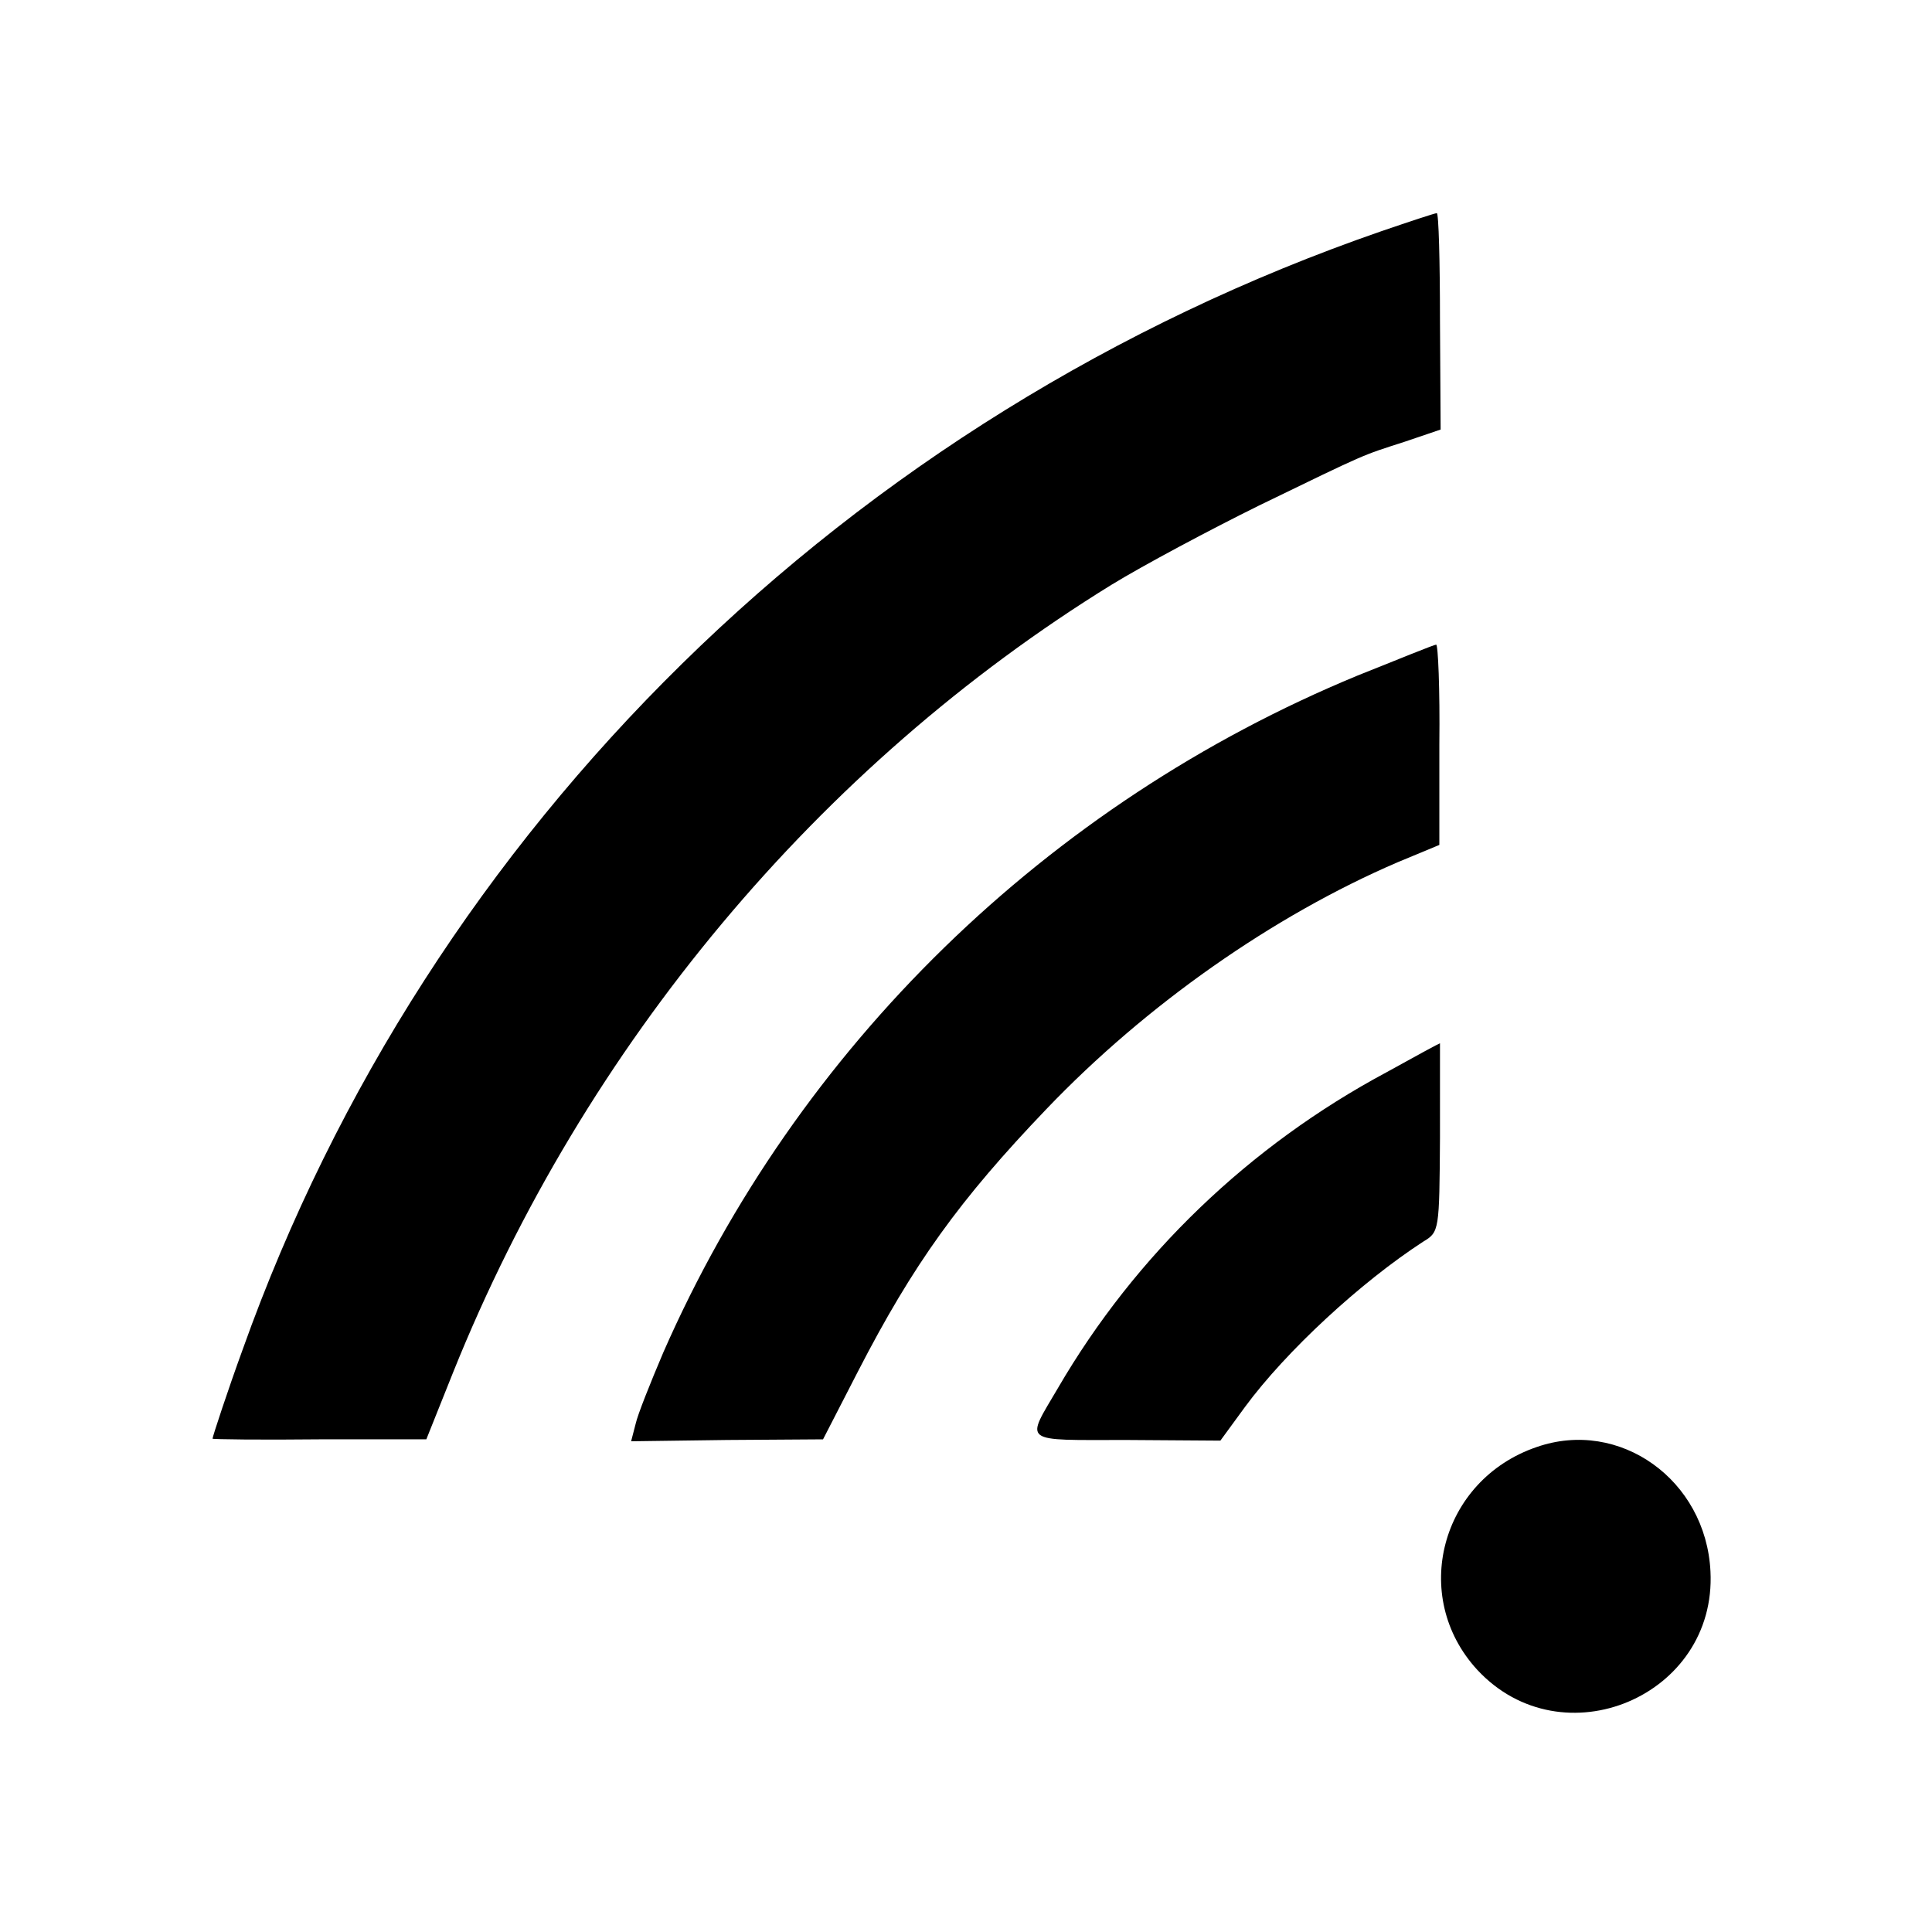
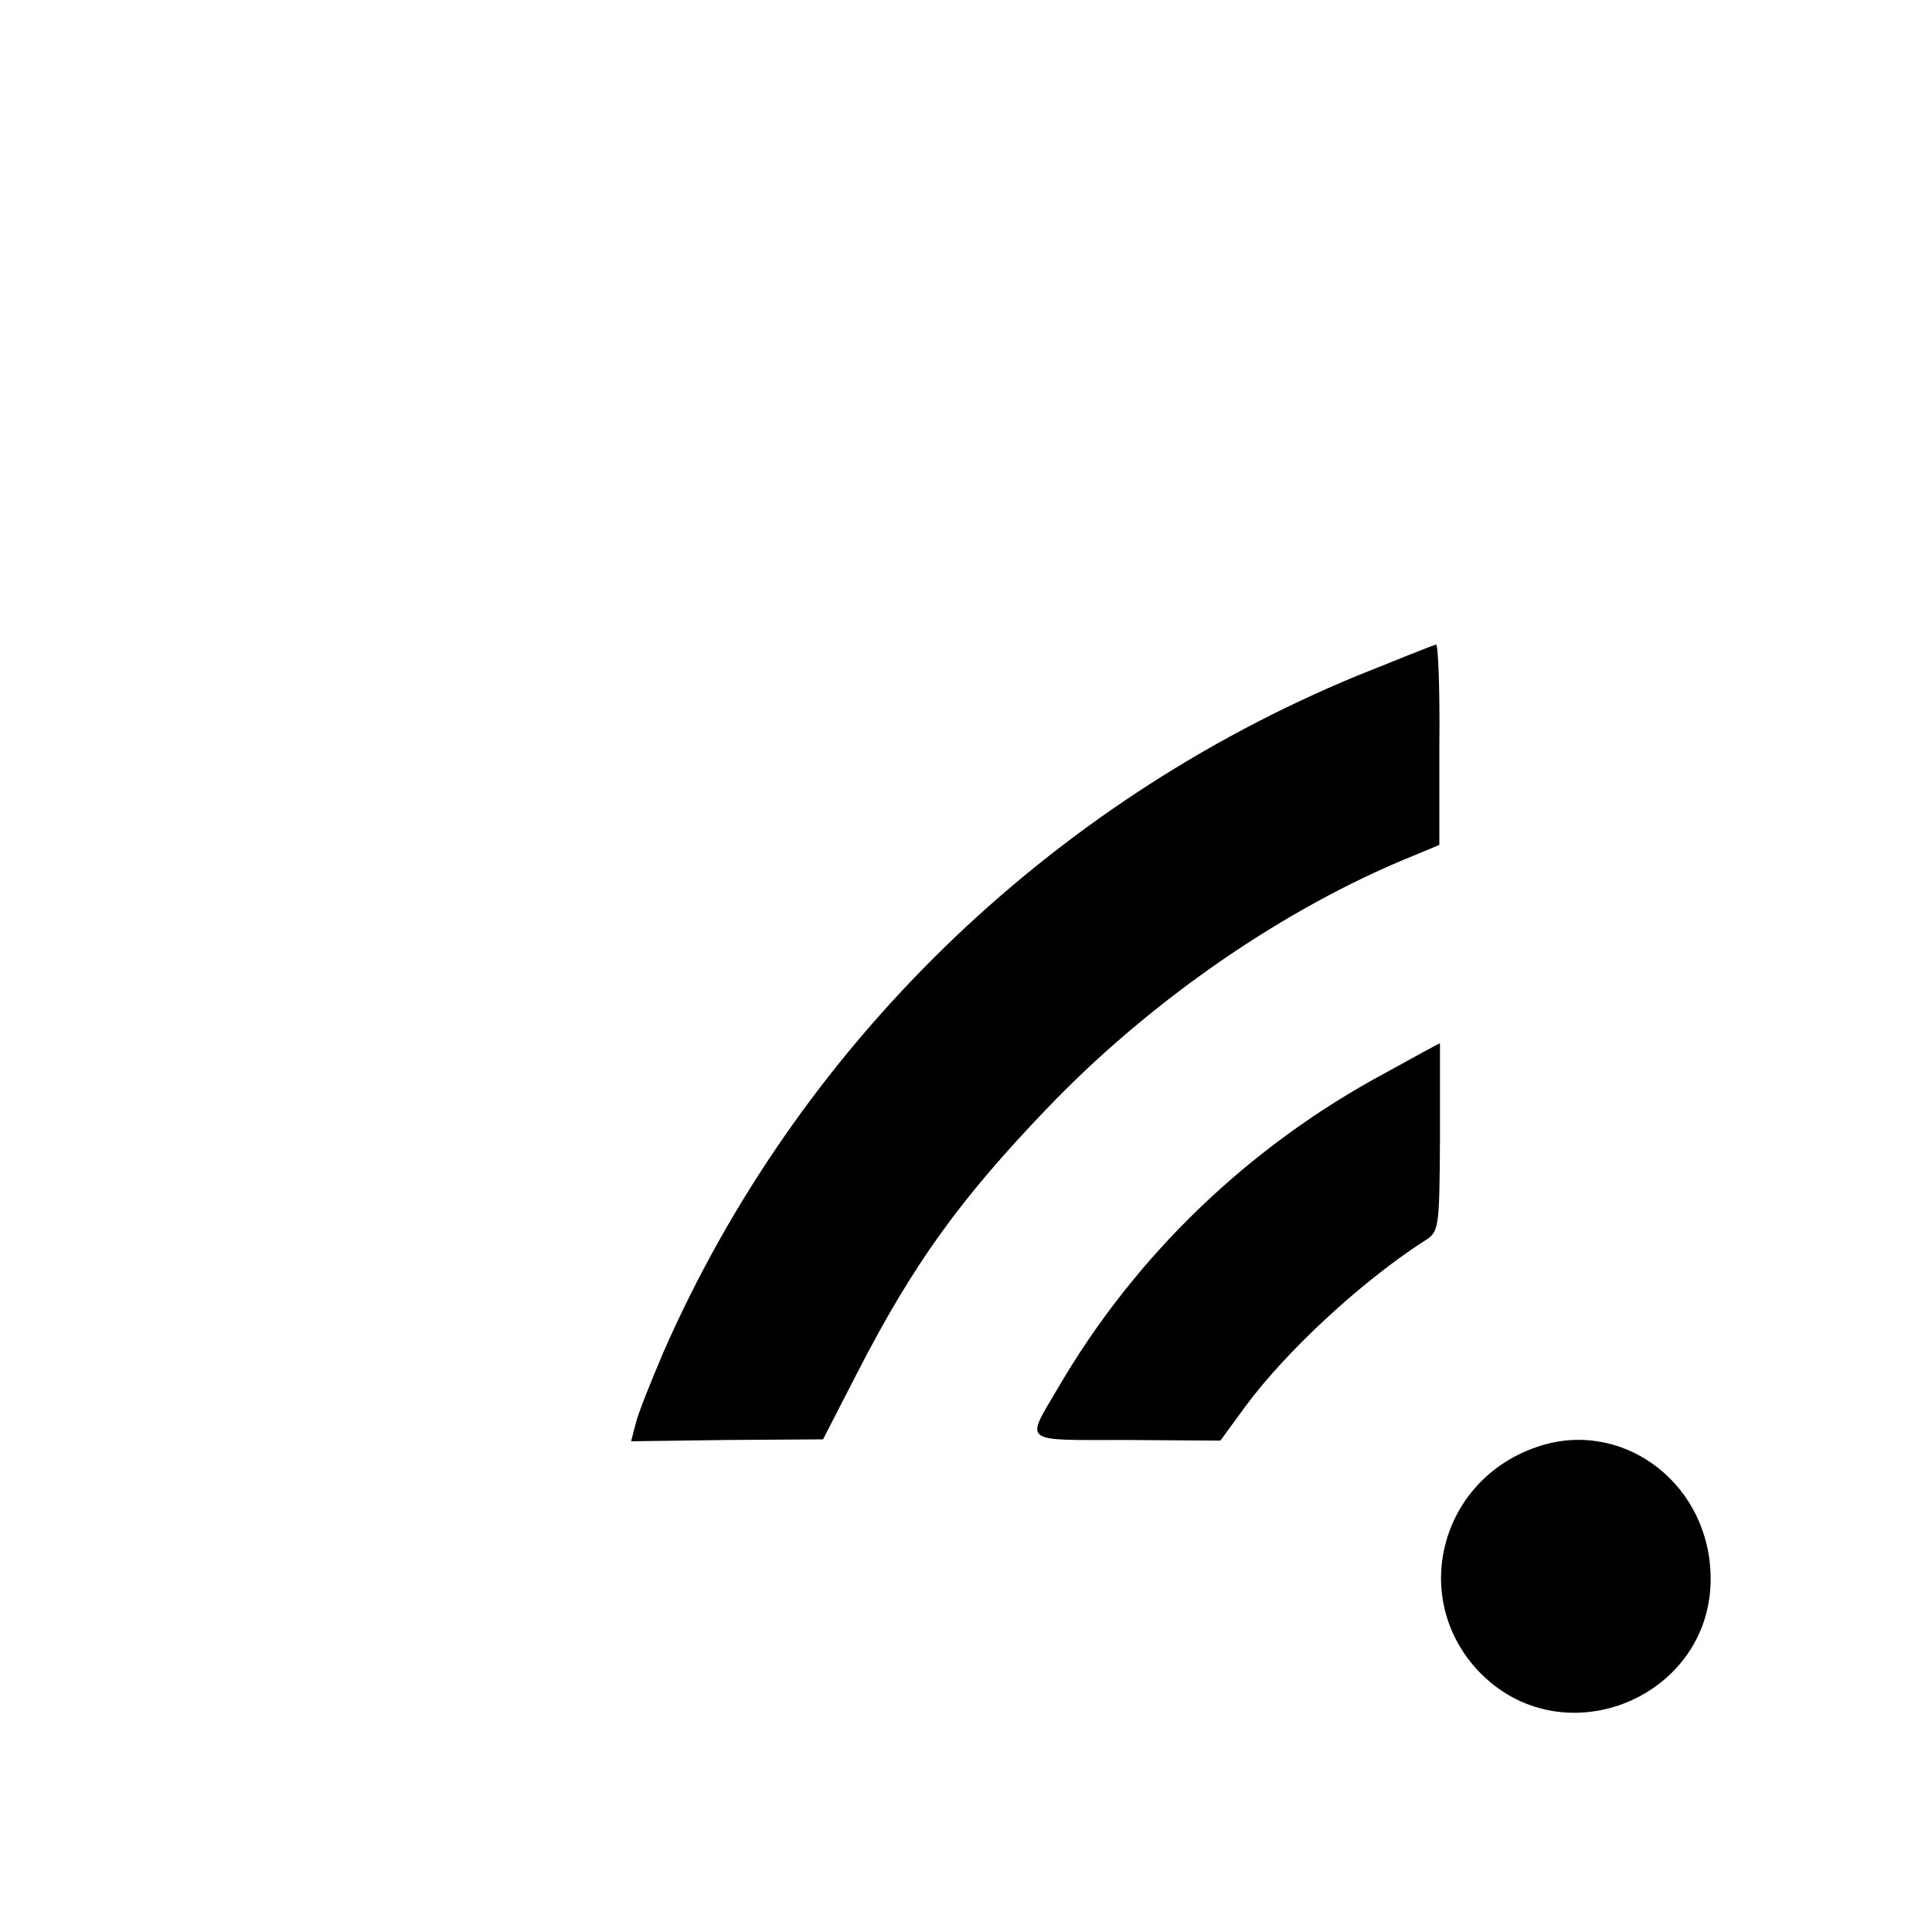
<svg xmlns="http://www.w3.org/2000/svg" version="1" width="400" height="400" viewBox="0 0 300 300">
-   <path d="M214.5 35.9C131.8 64.5 66.6 128.5 37.7 209.5c-2.3 6.3-4.7 13.6-4.7 13.9 0 .1 7.5.2 16.6.1h16.6l4.2-10.5c20.4-50.7 56.8-94.2 102.2-122.2 4.9-3 15.2-8.5 22.9-12.3 17.1-8.3 15.8-7.7 22.6-9.9l5.6-1.9-.1-16.8c0-9.3-.2-16.9-.5-16.8-.3 0-4.2 1.3-8.6 2.8z" />
  <path d="M210.8 104.9c-48.2 19.9-87 57.7-107.8 105.1-2 4.7-4 9.7-4.3 11.1l-.7 2.7 14.9-.2 14.9-.1 5.4-10.5c8.6-16.7 15.8-26.7 29.3-40.8 15.5-16.2 35.2-30 54.5-38.3l6.5-2.7v-15.6c.1-8.6-.2-15.6-.5-15.5-.3 0-5.7 2.2-12.2 4.8zM215.3 166.5c-21.3 11.4-39 28.4-51 49-5.1 8.7-5.9 8.1 10.6 8.1l14.6.1 3.8-5.2c6.4-8.7 18-19.4 27.7-25.7 2.5-1.5 2.5-1.7 2.6-16.2V162c-.1 0-3.8 2-8.3 4.5zM238.6 224.7c-14.9 5.1-19.7 23.2-9.2 34.6 13.2 14.2 37.2 4.1 36.2-15.3-.7-14.2-14.1-23.8-27-19.3z" />
</svg>